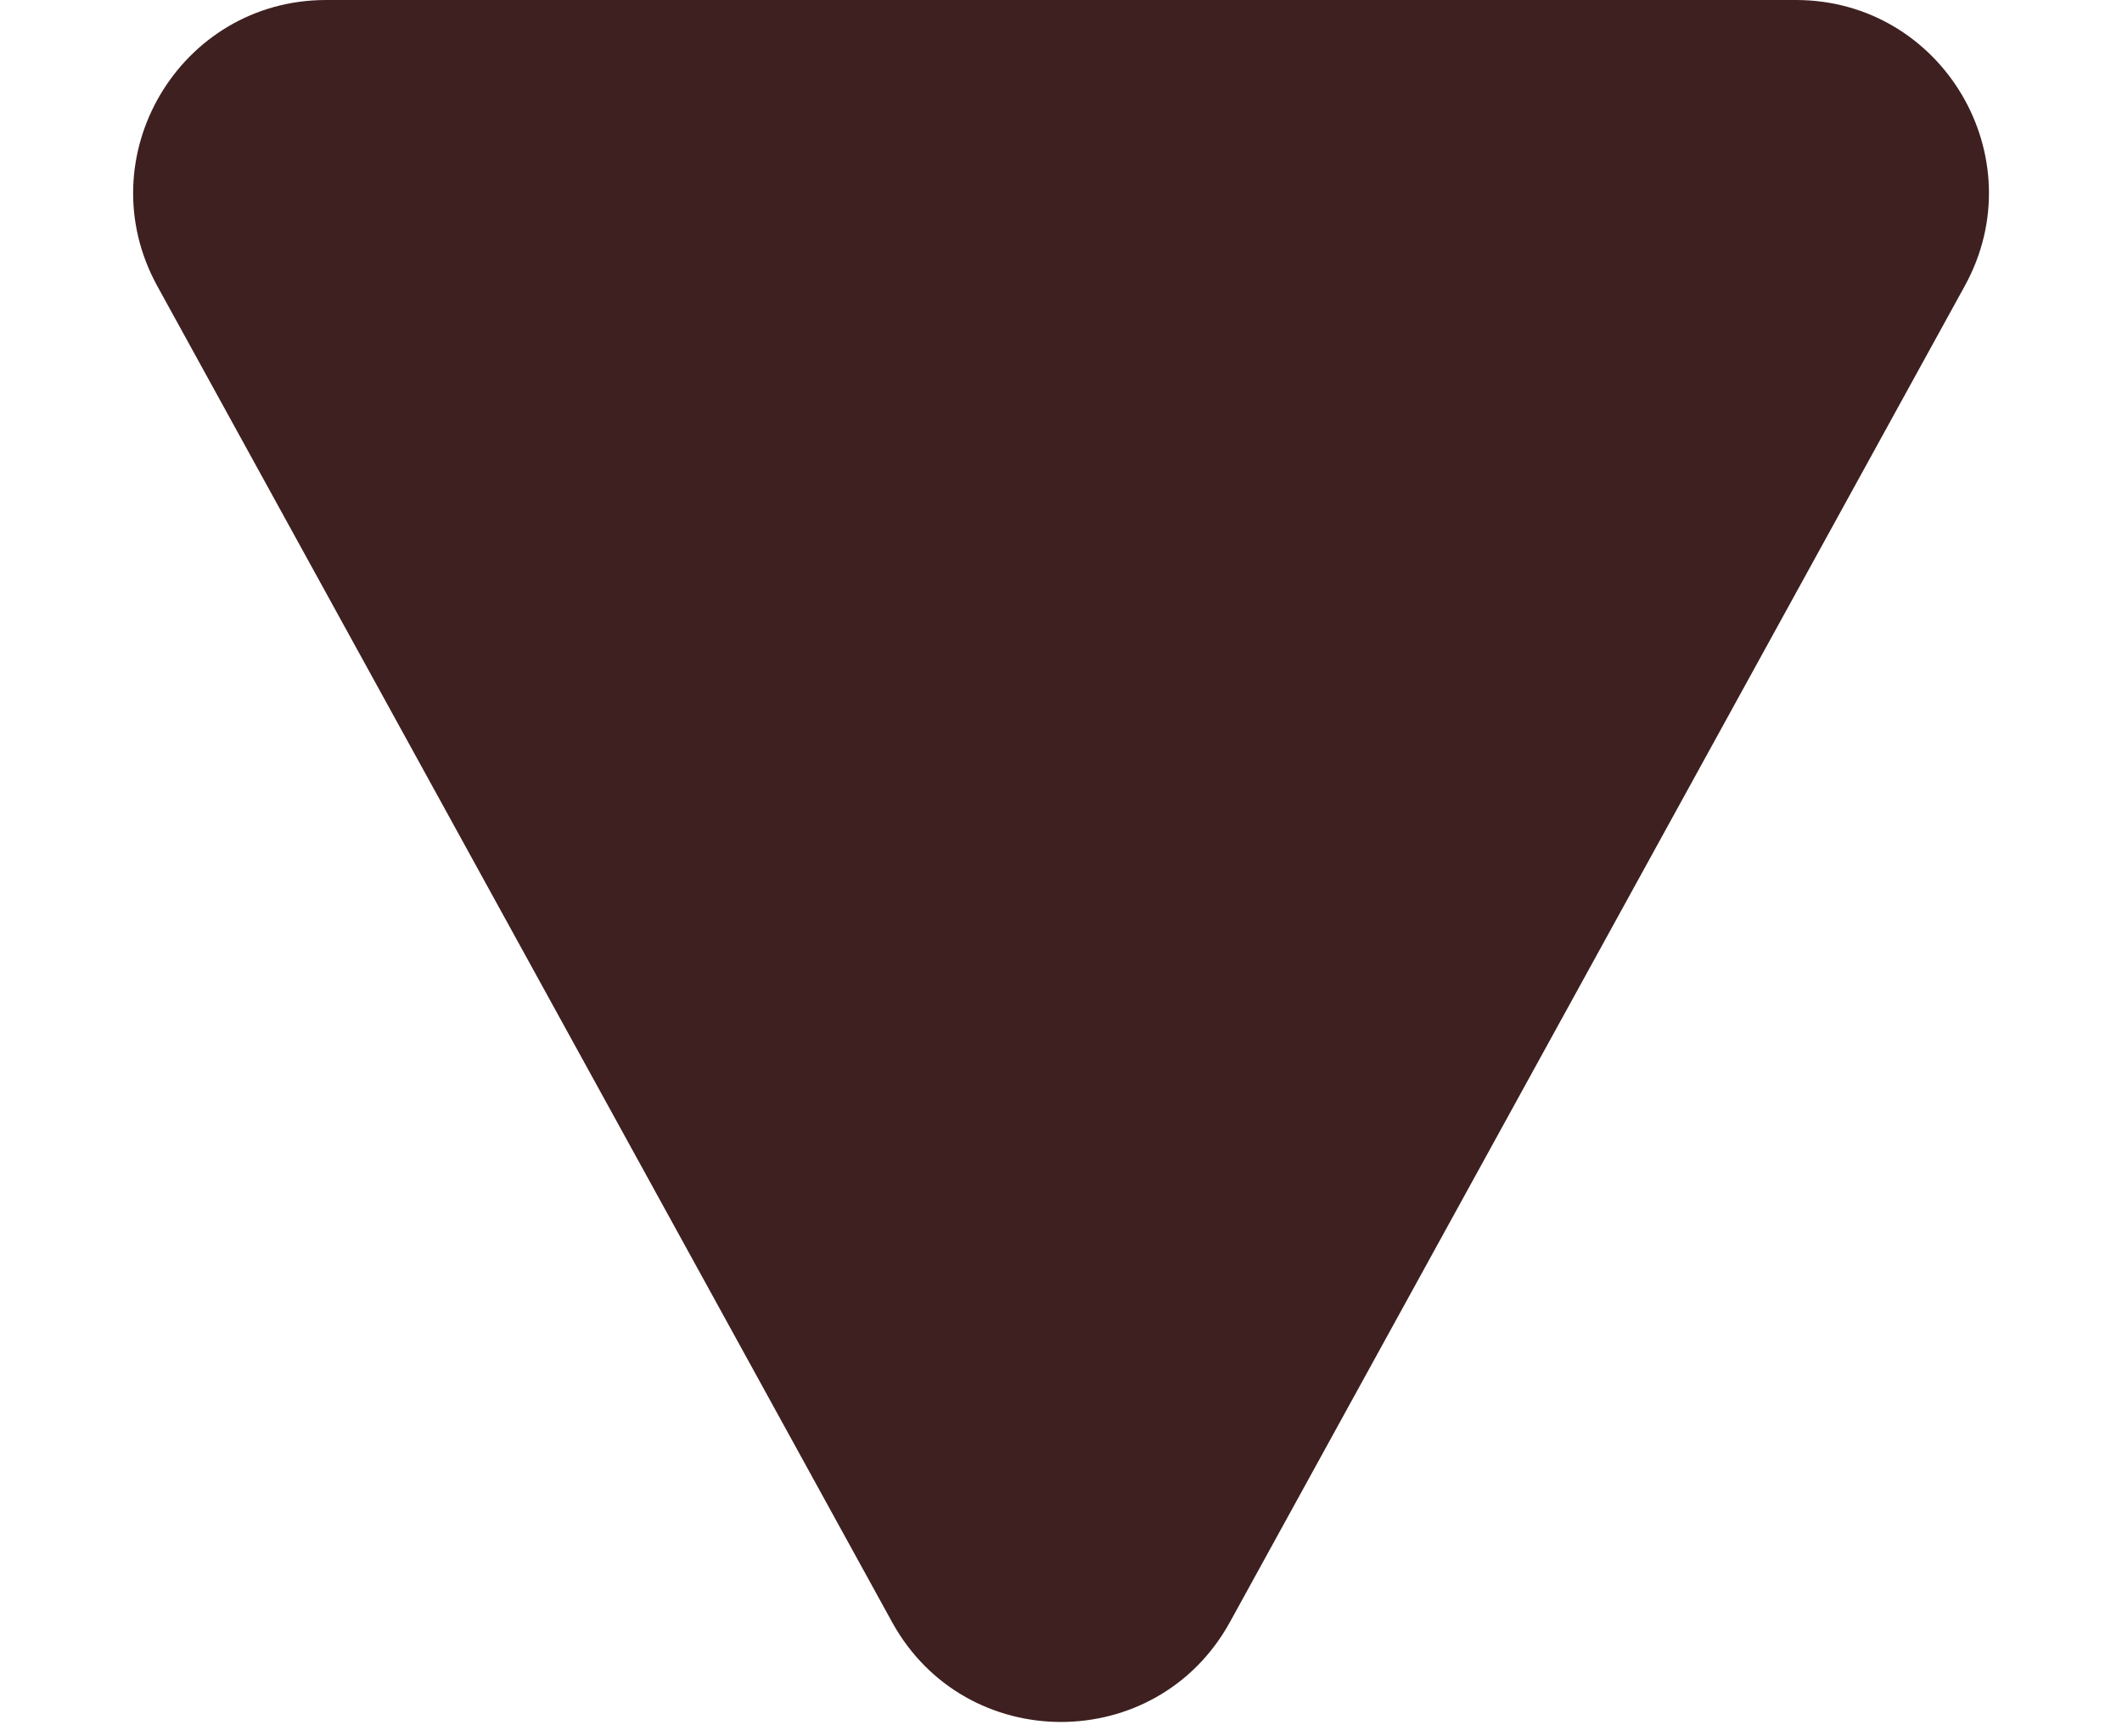
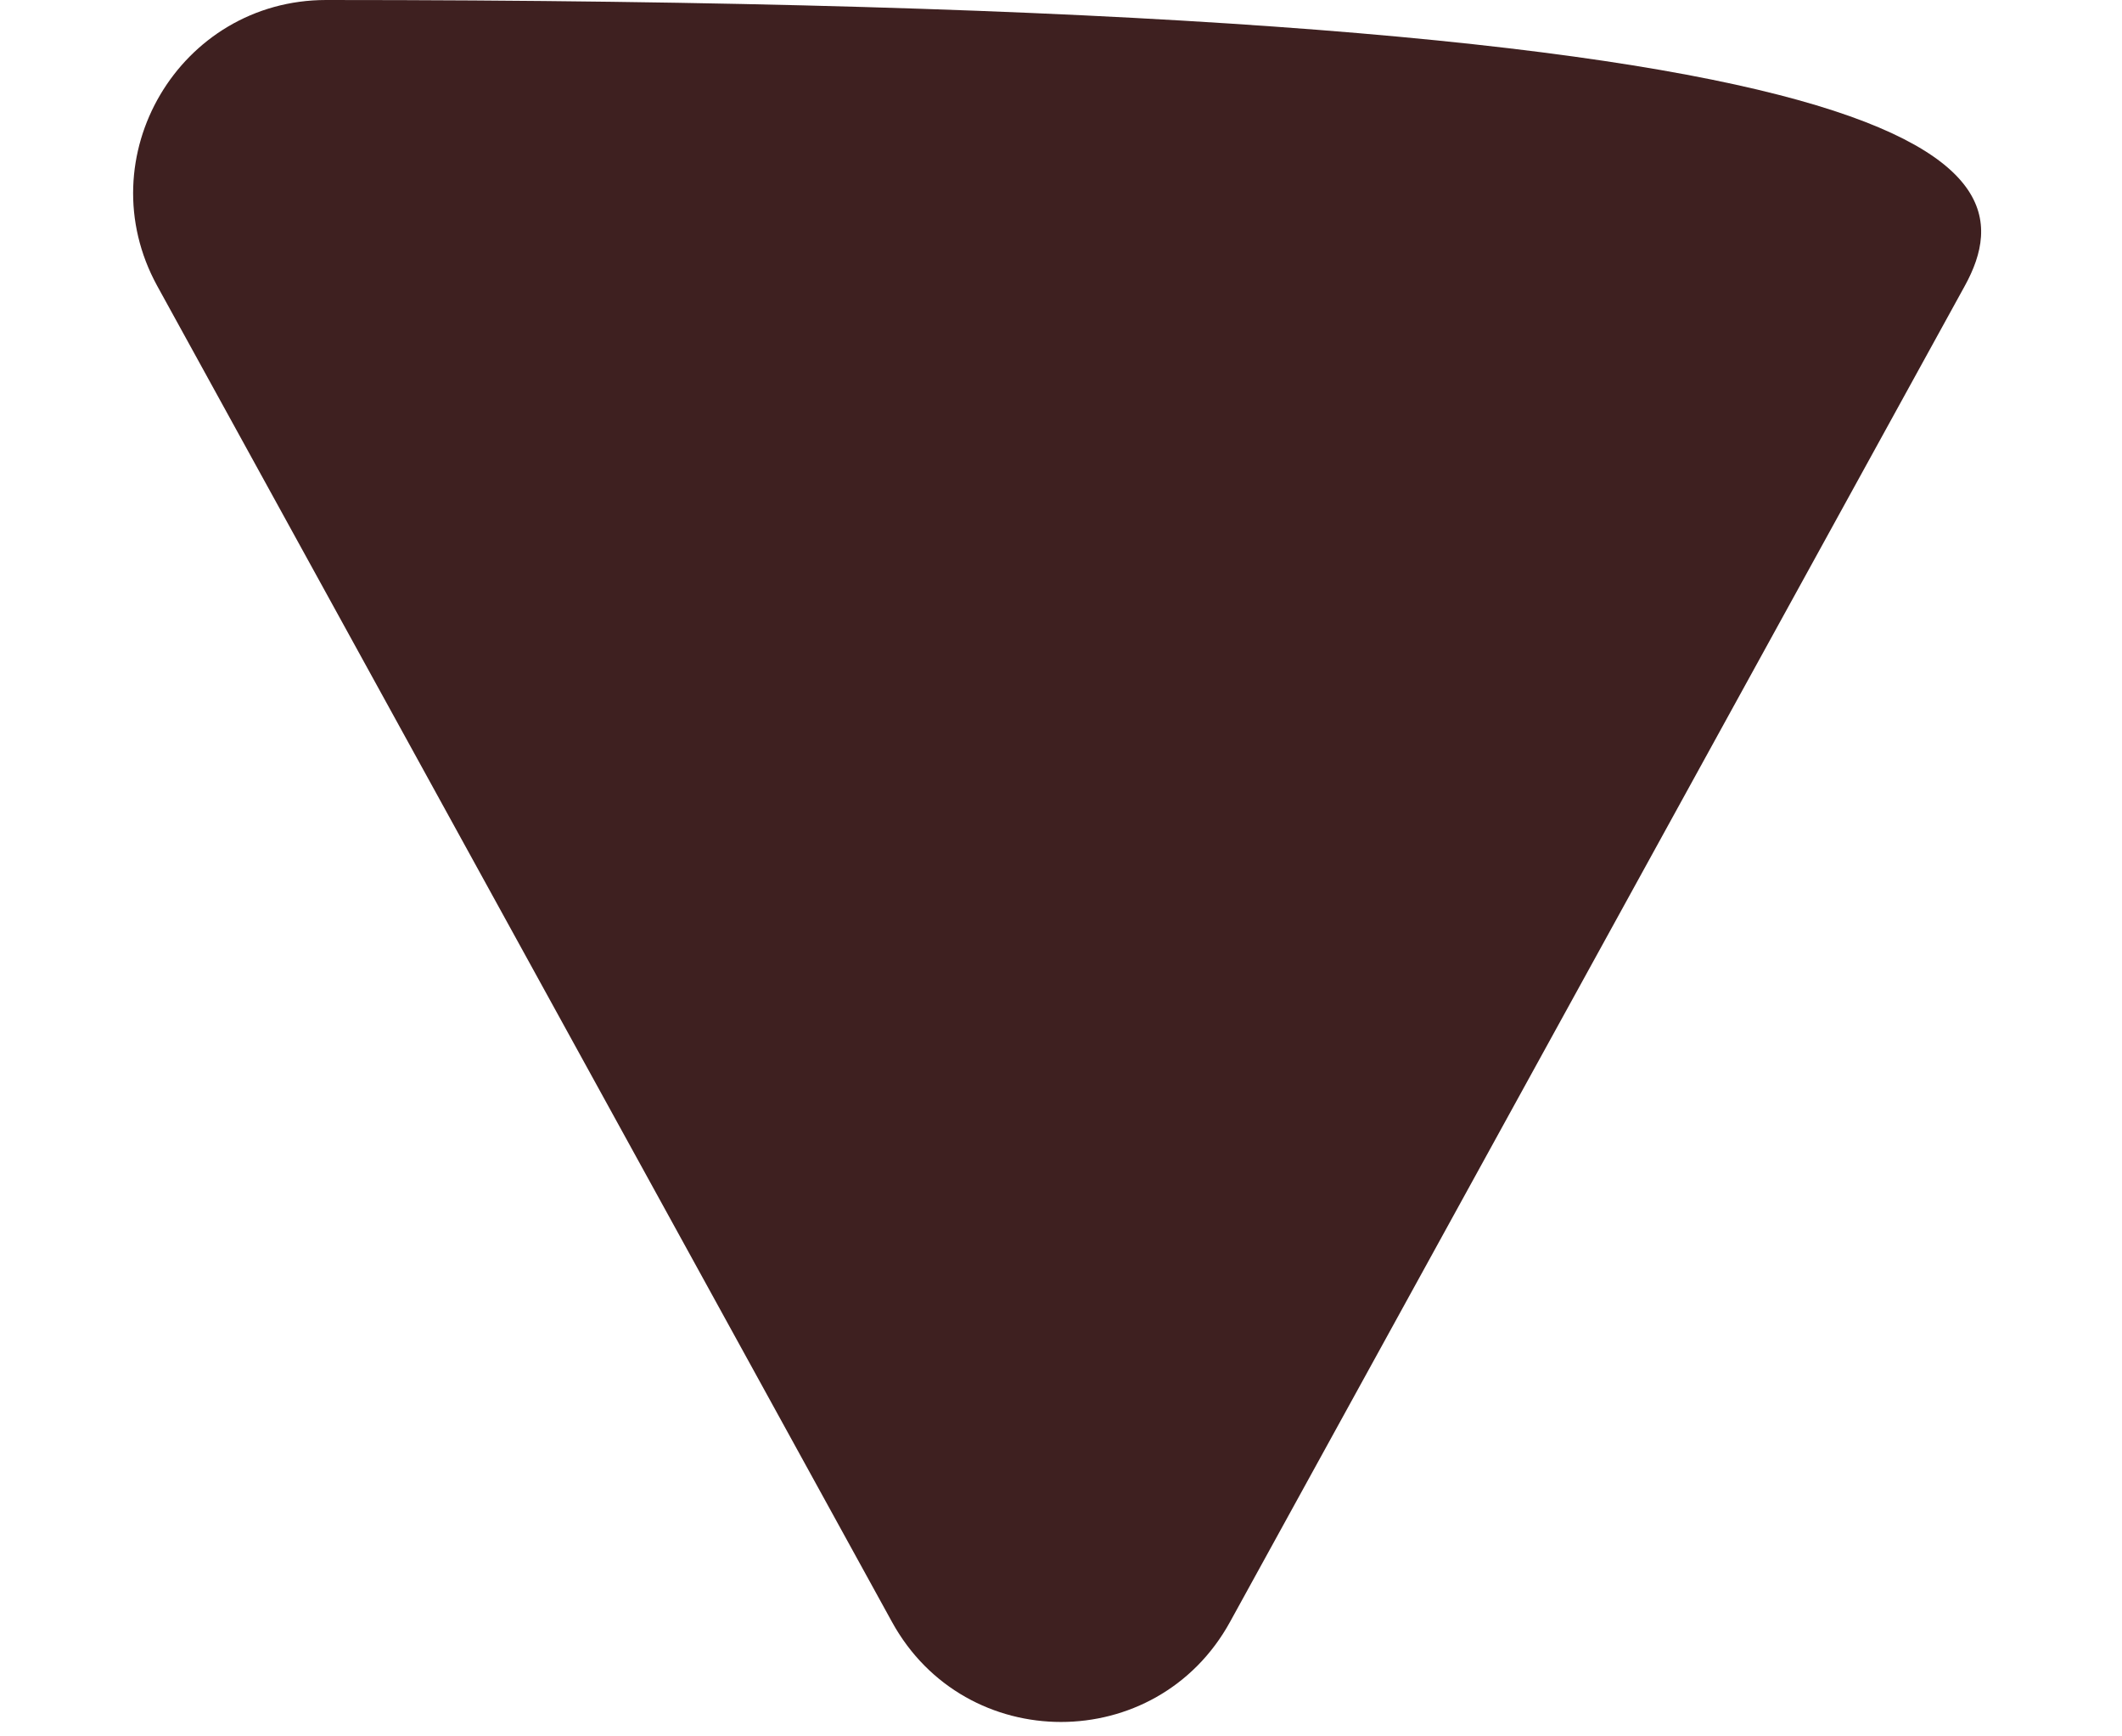
<svg xmlns="http://www.w3.org/2000/svg" width="11" height="9" viewBox="0 0 11 9" fill="none">
-   <path d="M6.376 8.407C5.996 9.098 5.004 9.098 4.624 8.407L0.815 1.482C0.449 0.815 0.931 8.54075e-08 1.691 1.55208e-07L9.309 8.54263e-07C10.069 9.24064e-07 10.552 0.815 10.185 1.482L6.376 8.407Z" fill="#3E2020" />
+   <path d="M6.376 8.407C5.996 9.098 5.004 9.098 4.624 8.407L0.815 1.482C0.449 0.815 0.931 8.54075e-08 1.691 1.55208e-07C10.069 9.24064e-07 10.552 0.815 10.185 1.482L6.376 8.407Z" fill="#3E2020" />
</svg>